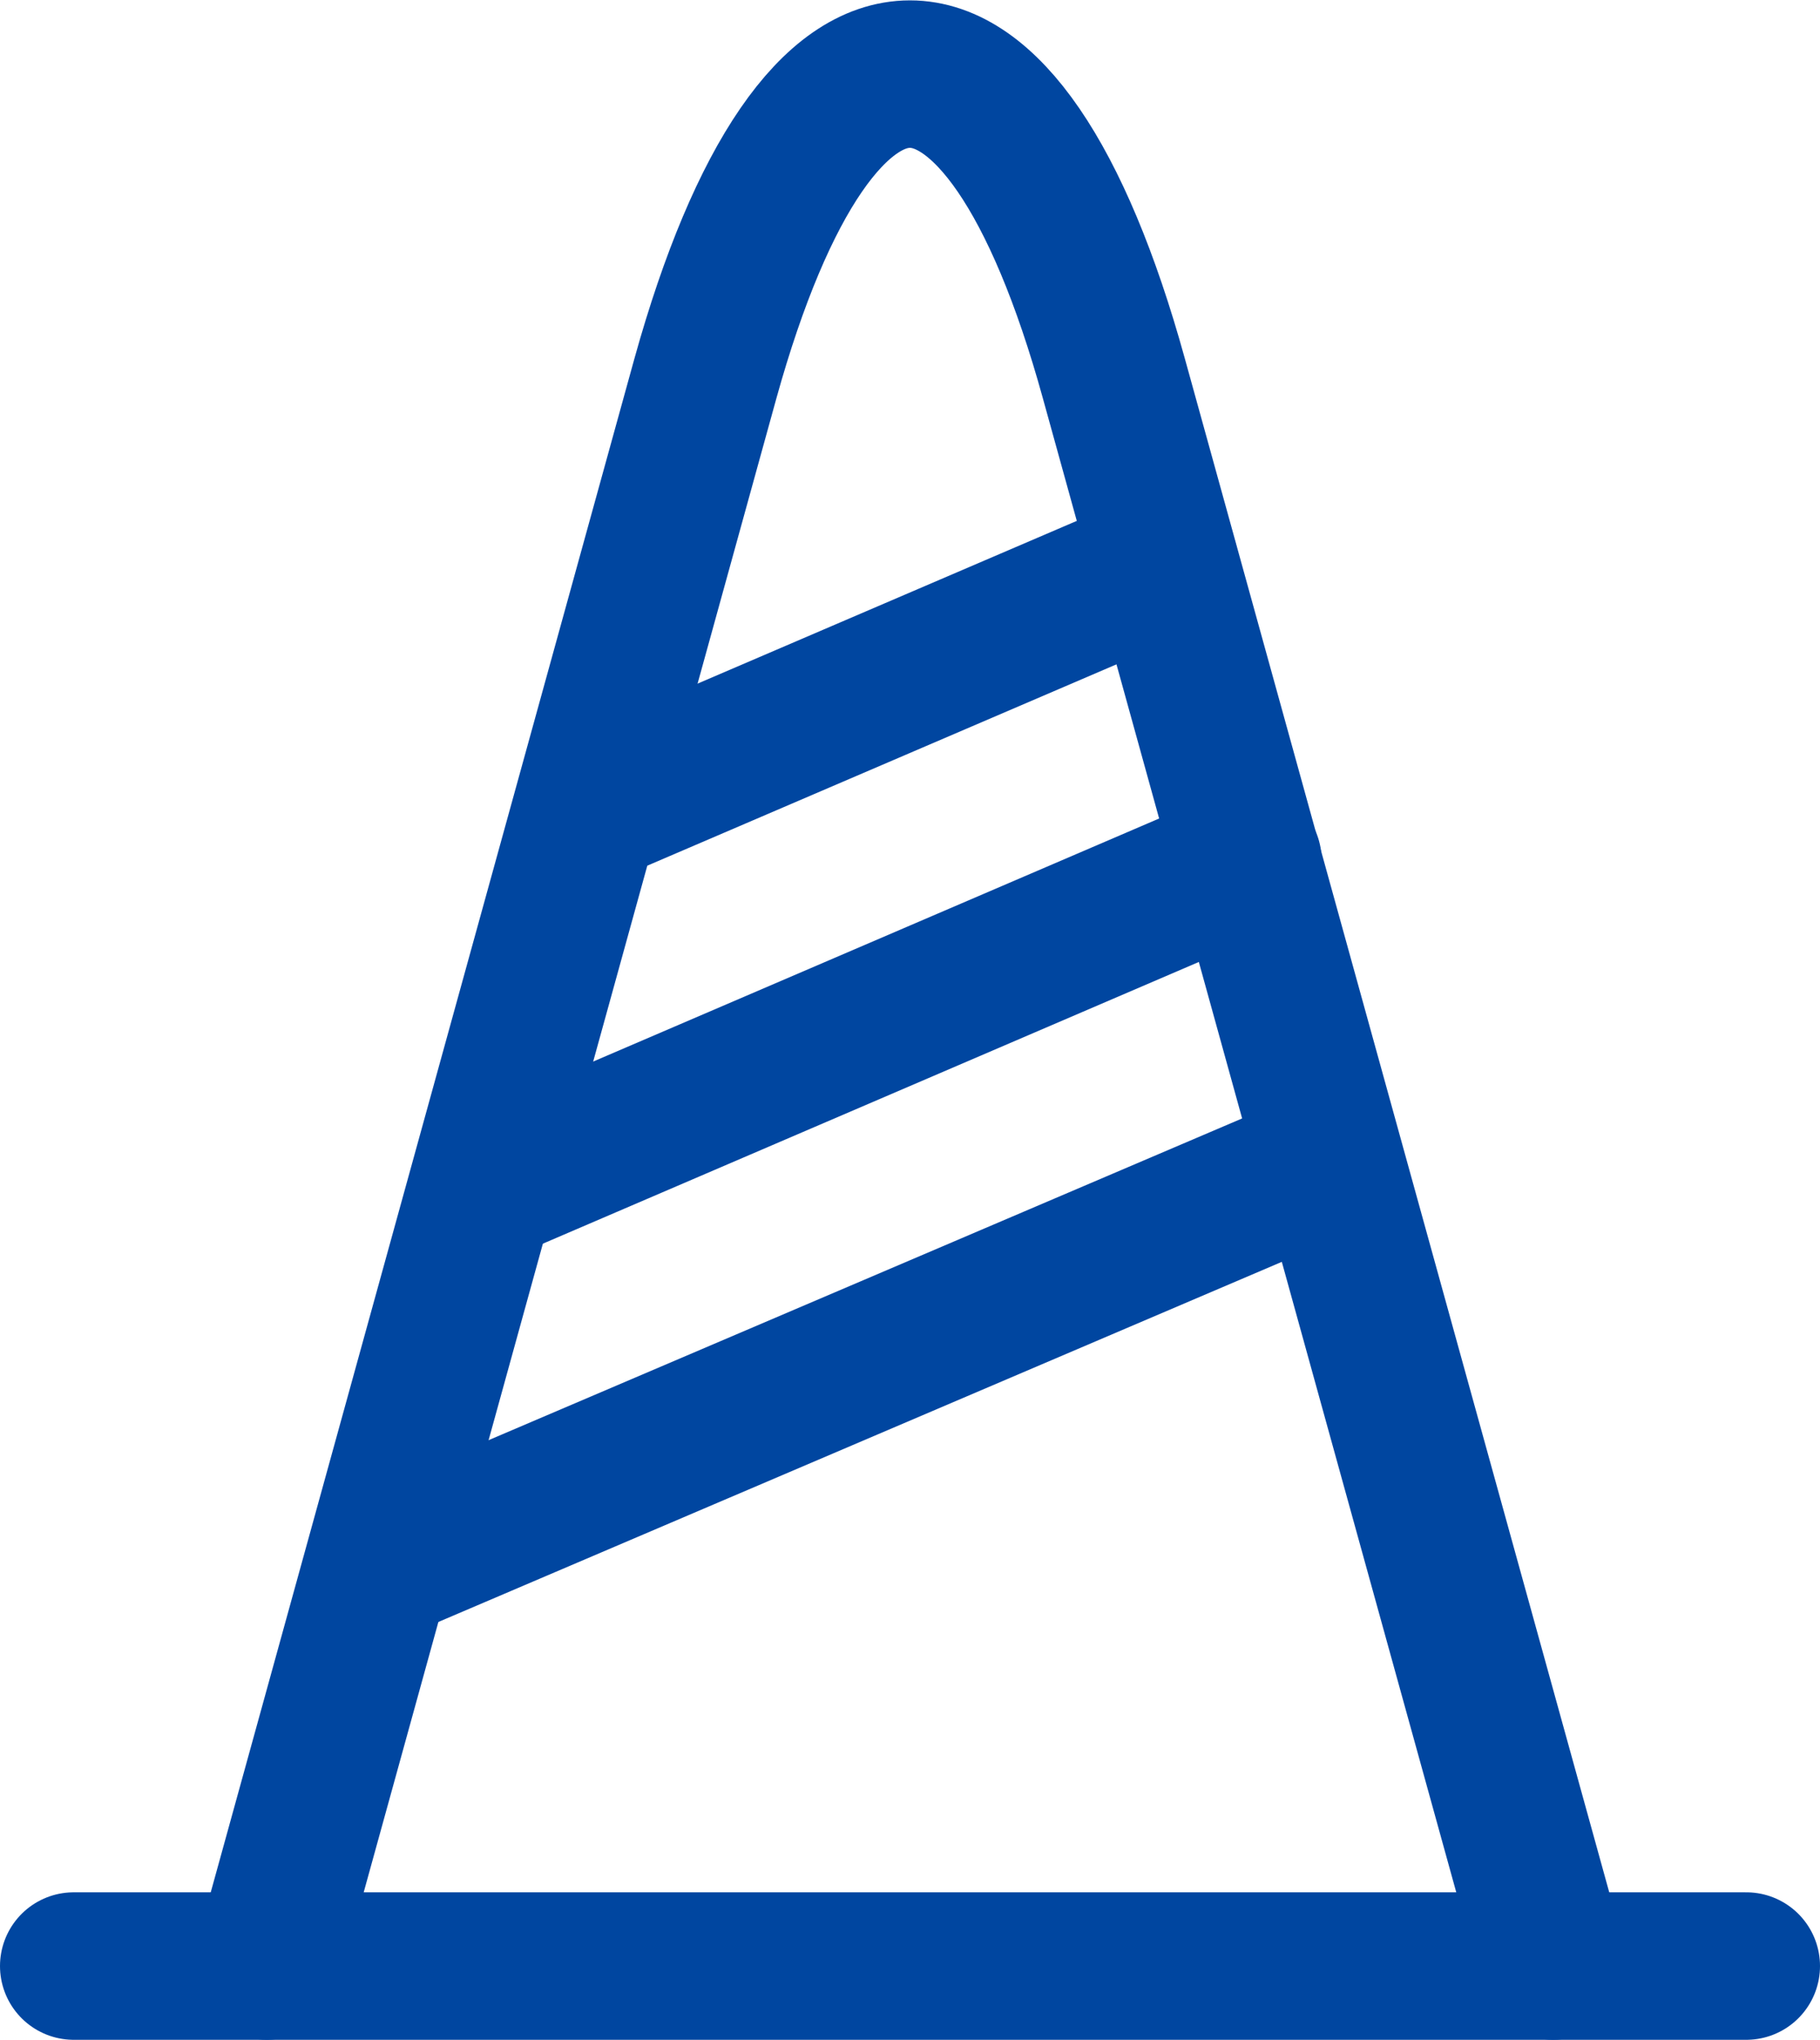
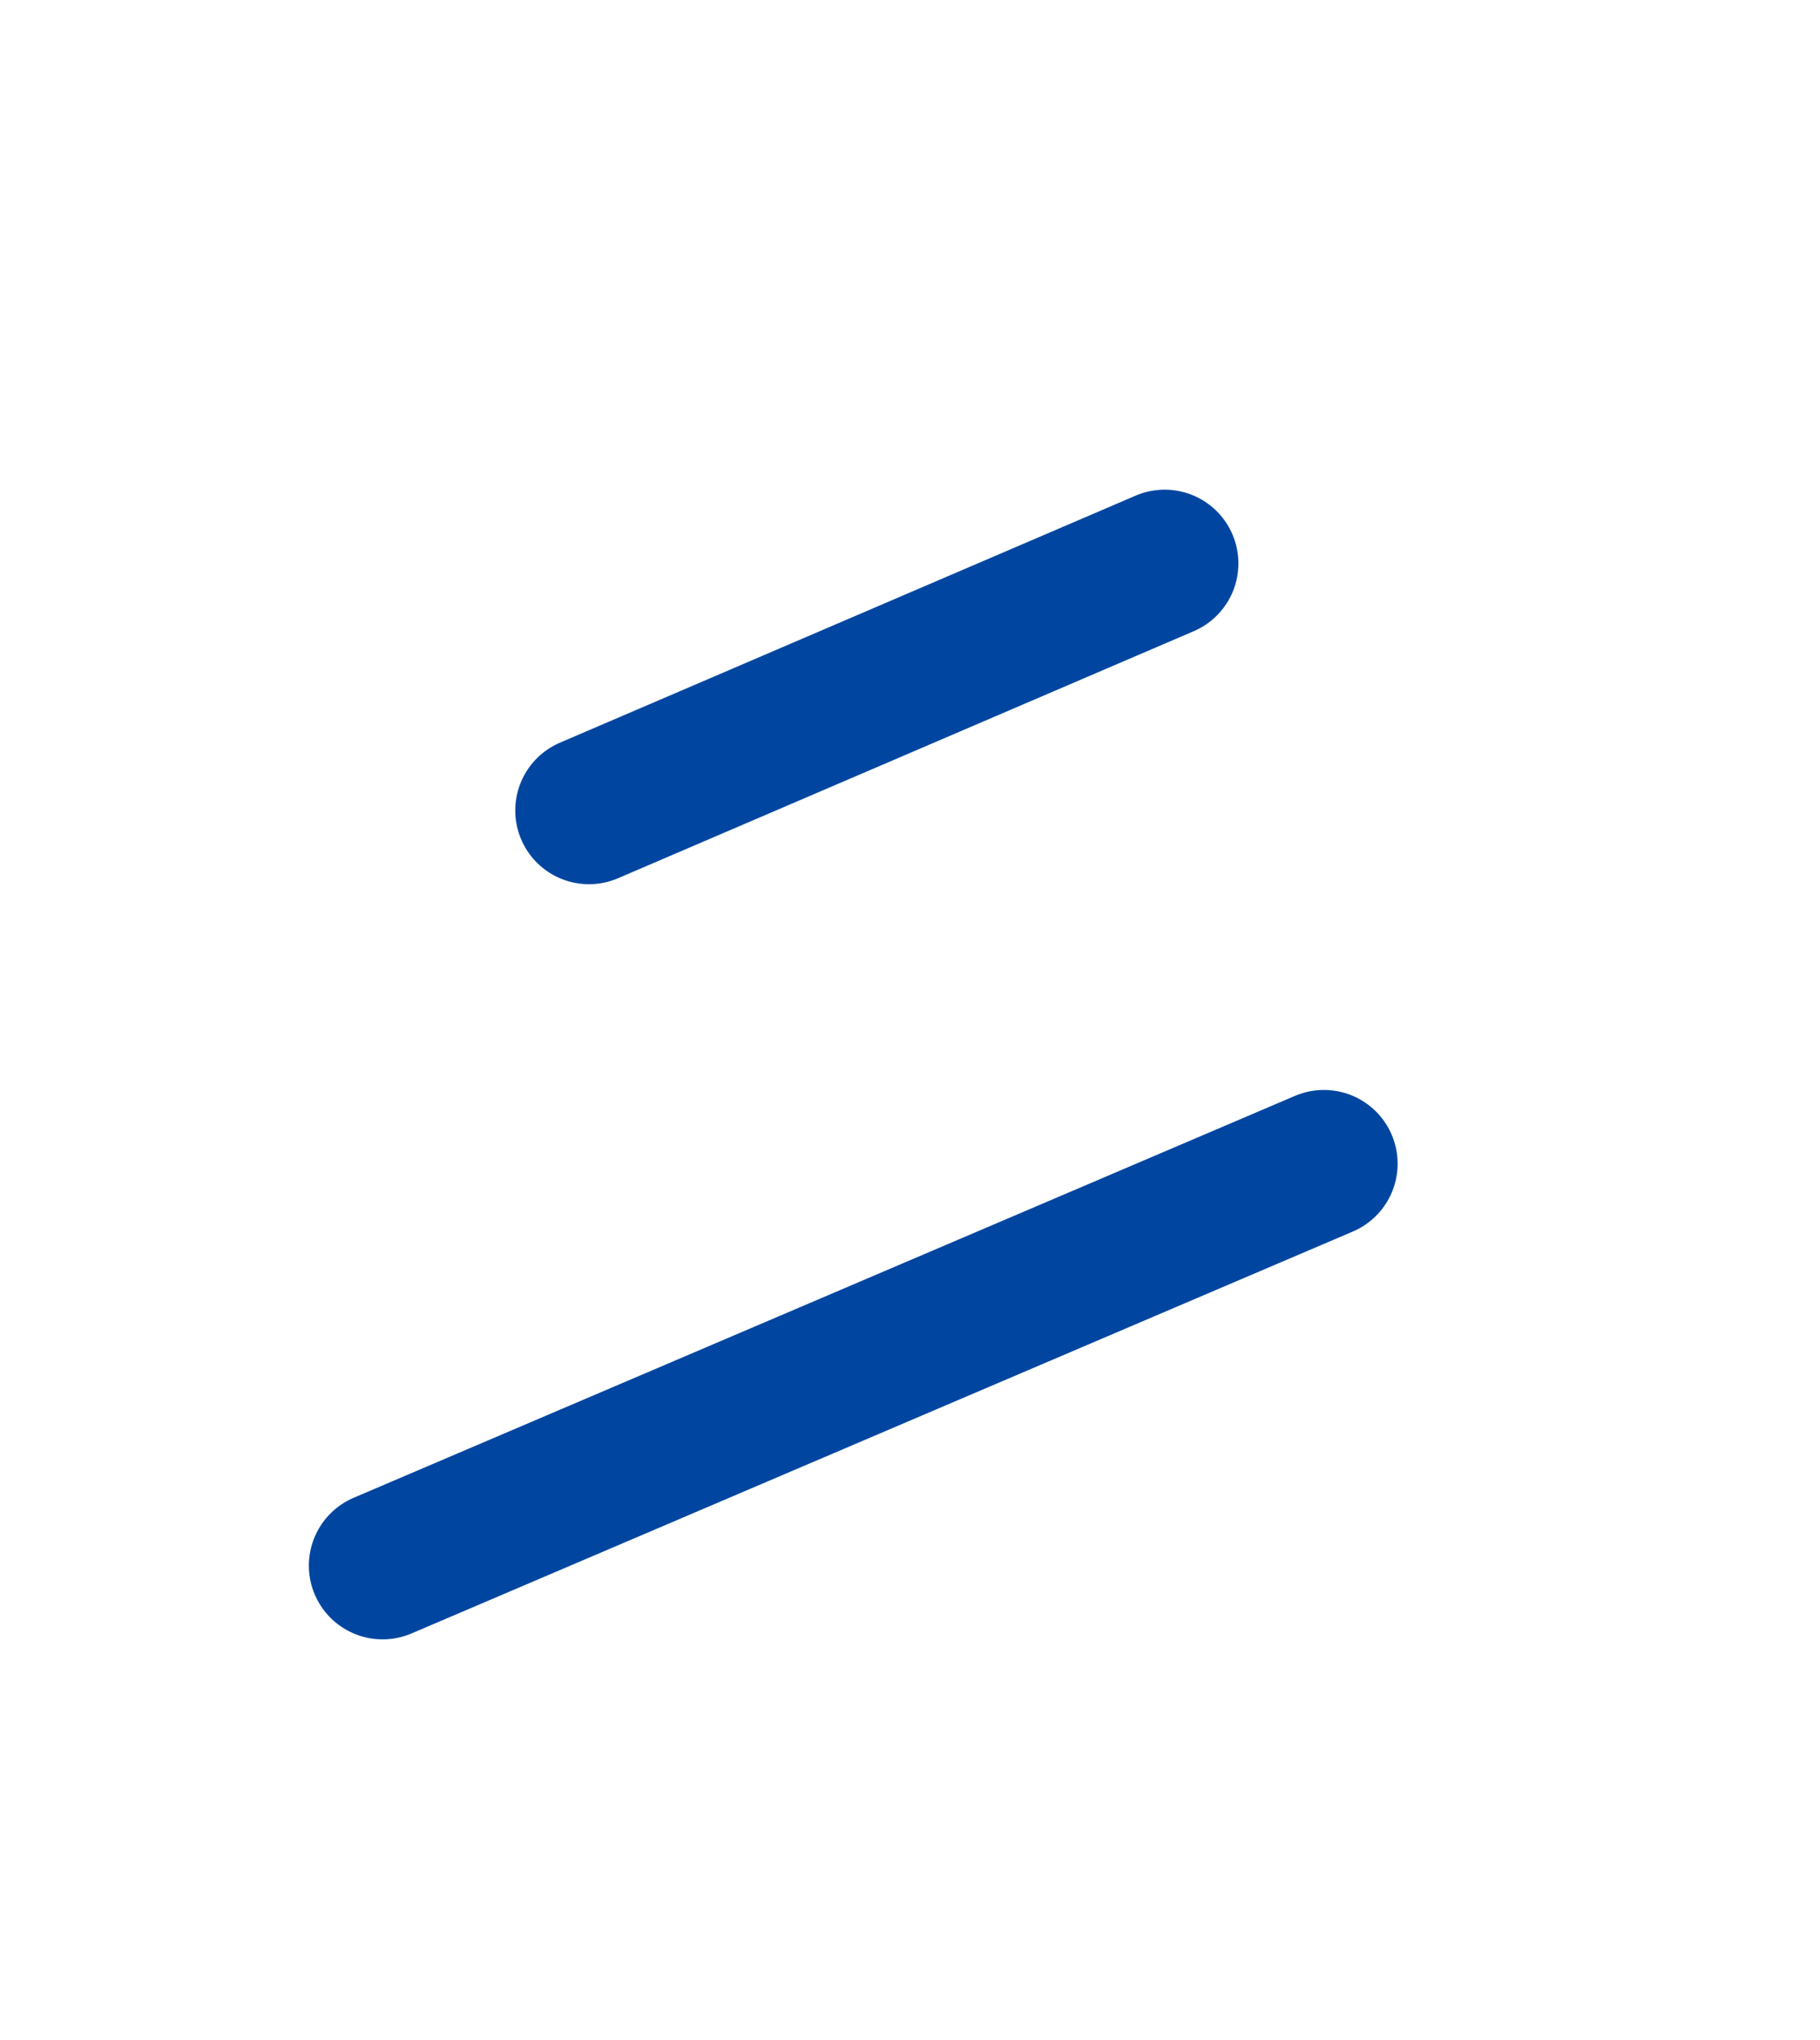
<svg xmlns="http://www.w3.org/2000/svg" id="_レイヤー_2" viewBox="0 0 24.69 27.66">
  <defs>
    <style>.cls-1{fill:none;stroke:#0046a0;stroke-linecap:round;stroke-linejoin:round;stroke-width:2px;}</style>
  </defs>
  <g id="layout">
-     <line class="cls-1" x1="1" y1="26.66" x2="23.69" y2="26.66" />
-     <path class="cls-1" d="m21.07,26.66L15.11,5.13c-1.52-5.5-4.01-5.5-5.54,0L3.62,26.66" />
    <line class="cls-1" x1="15.8" y1="7.64" x2="7.99" y2="10.99" />
-     <line class="cls-1" x1="16.93" y1="11.67" x2="6.54" y2="16.13" />
    <line class="cls-1" x1="17.96" y1="15.78" x2="5.19" y2="21.23" />
  </g>
</svg>